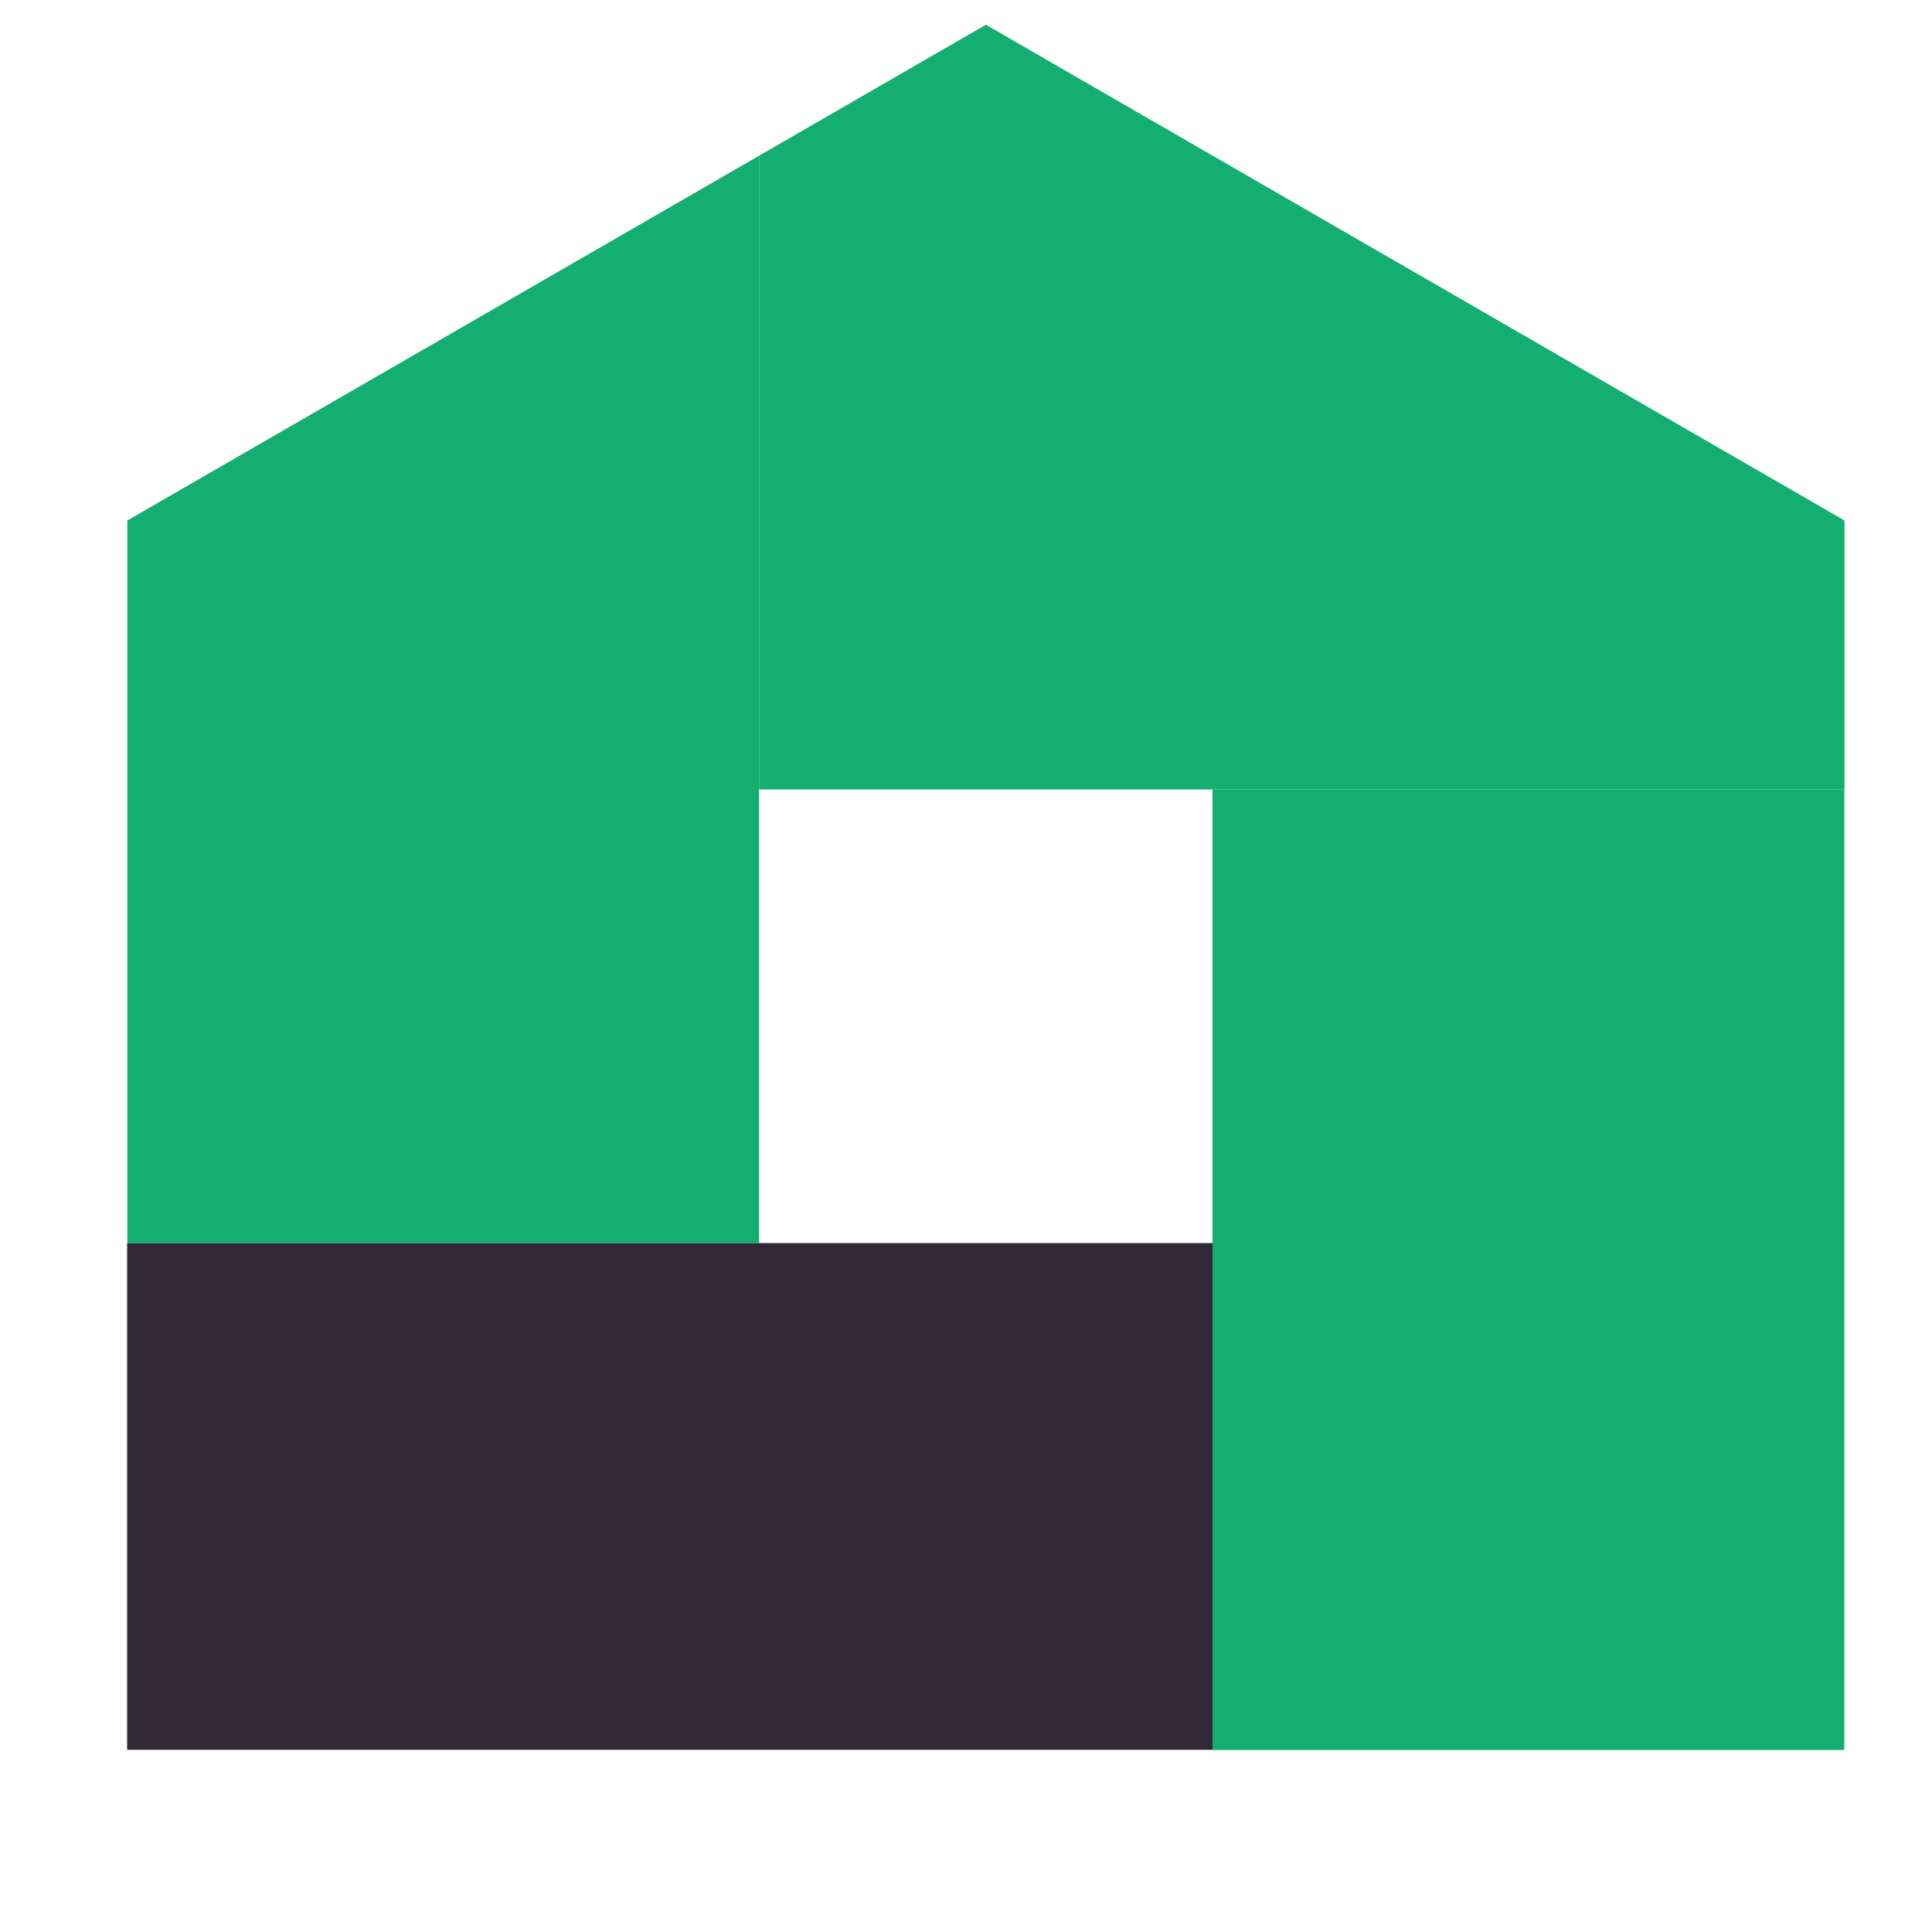
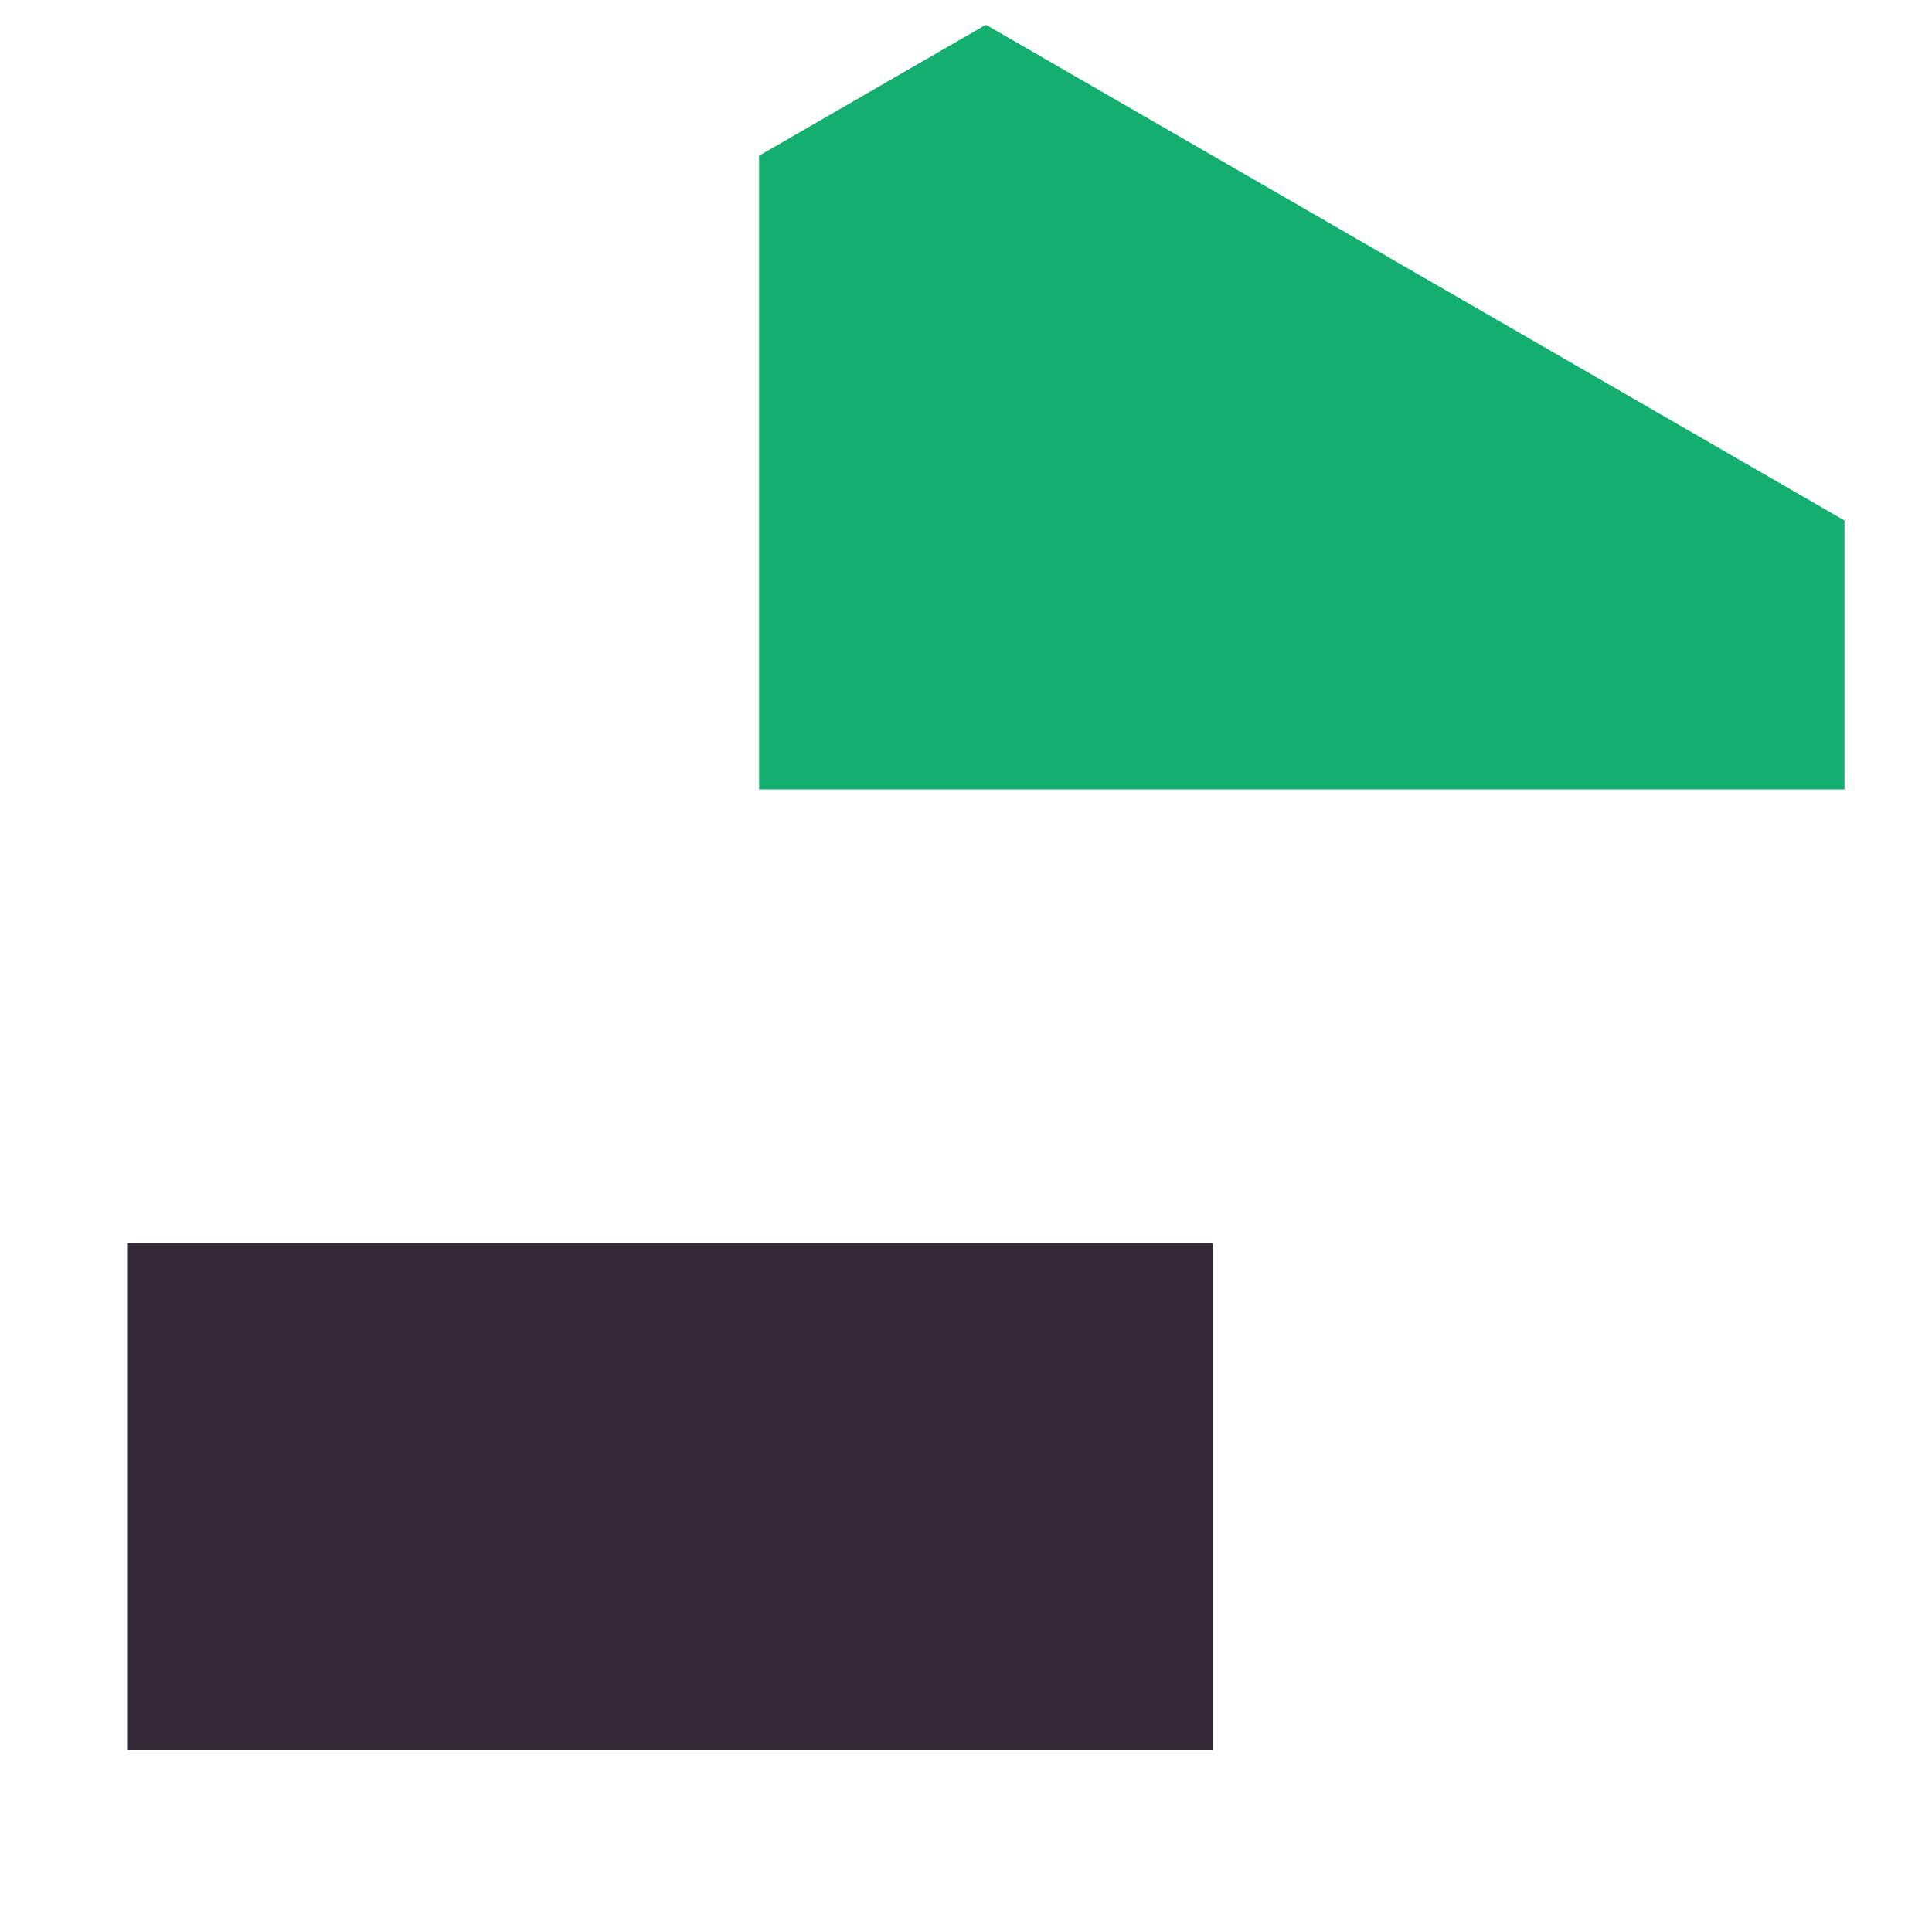
<svg xmlns="http://www.w3.org/2000/svg" version="1.1" id="Layer_1" x="0px" y="0px" viewBox="0 0 100 100" style="enable-background:new 0 0 100 100;" xml:space="preserve">
  <style type="text/css">
  	.location_st0{fill:#13AE70;}
  	.location_st1{fill:#312937;}
</style>
  <polygon class="location_st0" points="95.47,40.86 39.29,40.86 39.29,8.06 51.03,1.28 62.77,8.06 95.47,26.94 " />
-   <rect x="62.76" y="40.86" class="location_st0" width="32.7" height="49.72" />
  <rect x="6.58" y="64.34" class="location_st1" width="56.18" height="26.23" />
-   <polygon class="location_st0" points="39.29,64.34 6.59,64.34 6.59,26.94 39.29,8.06 " />
</svg>